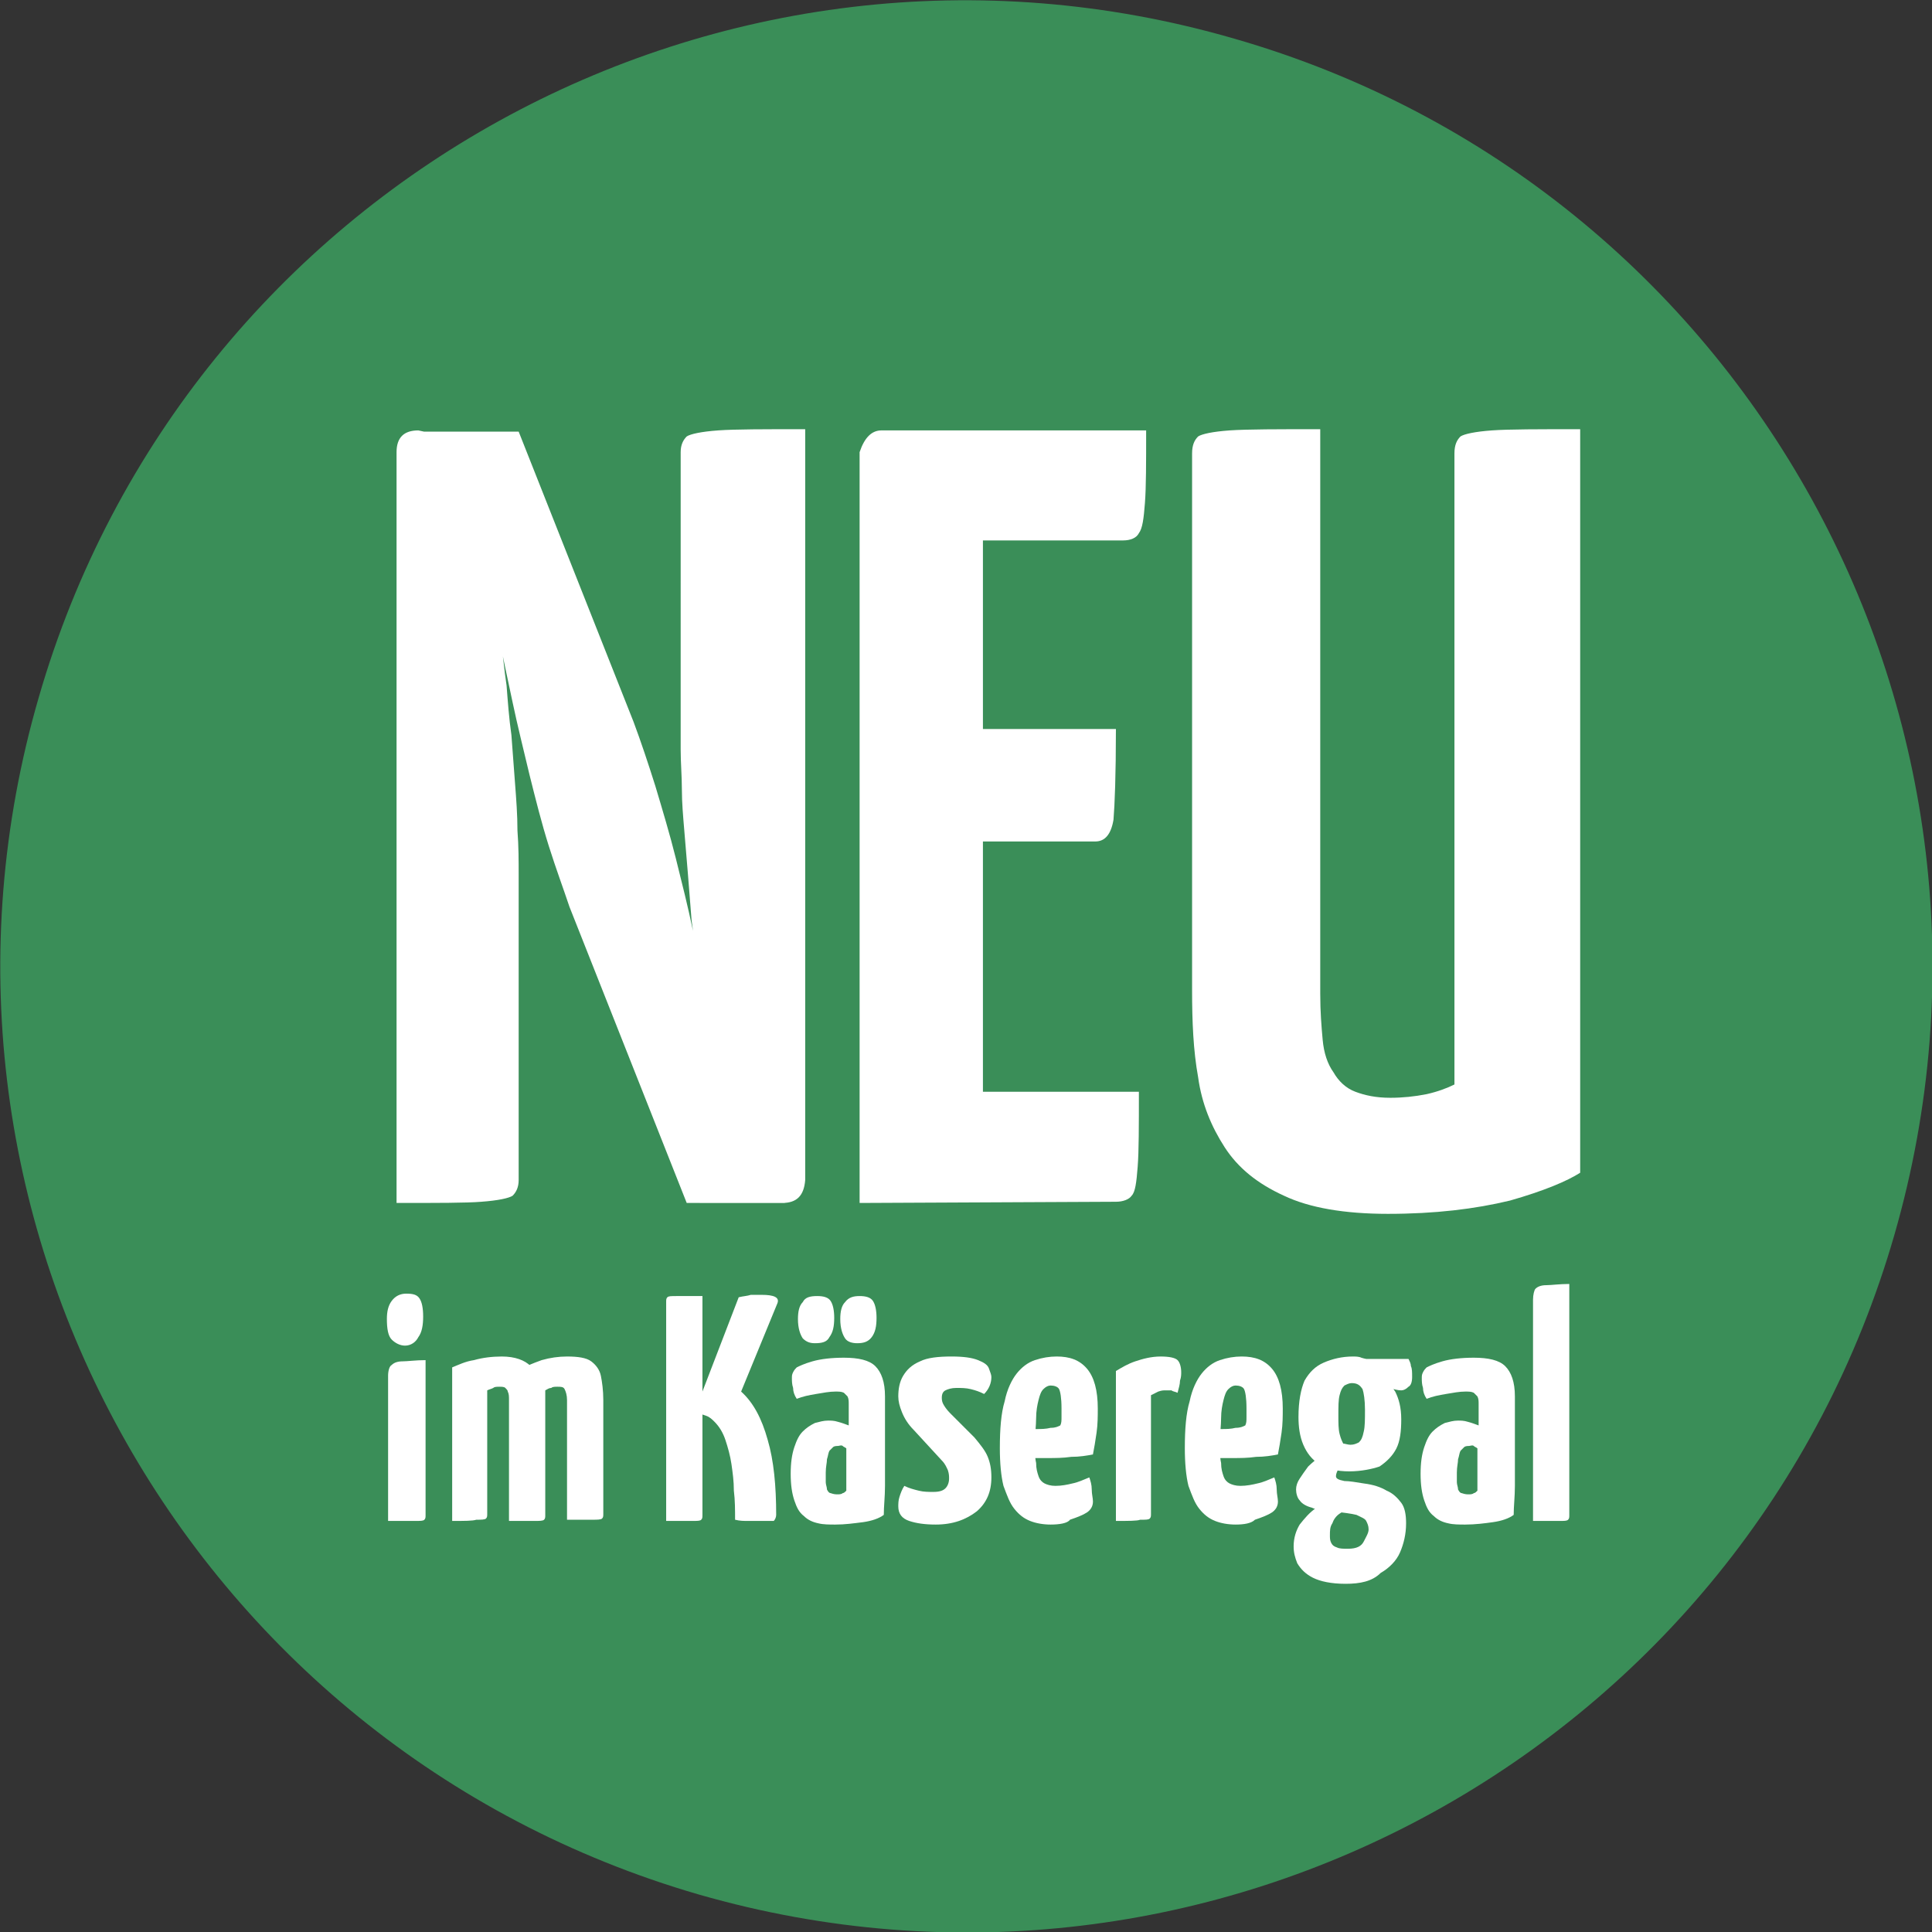
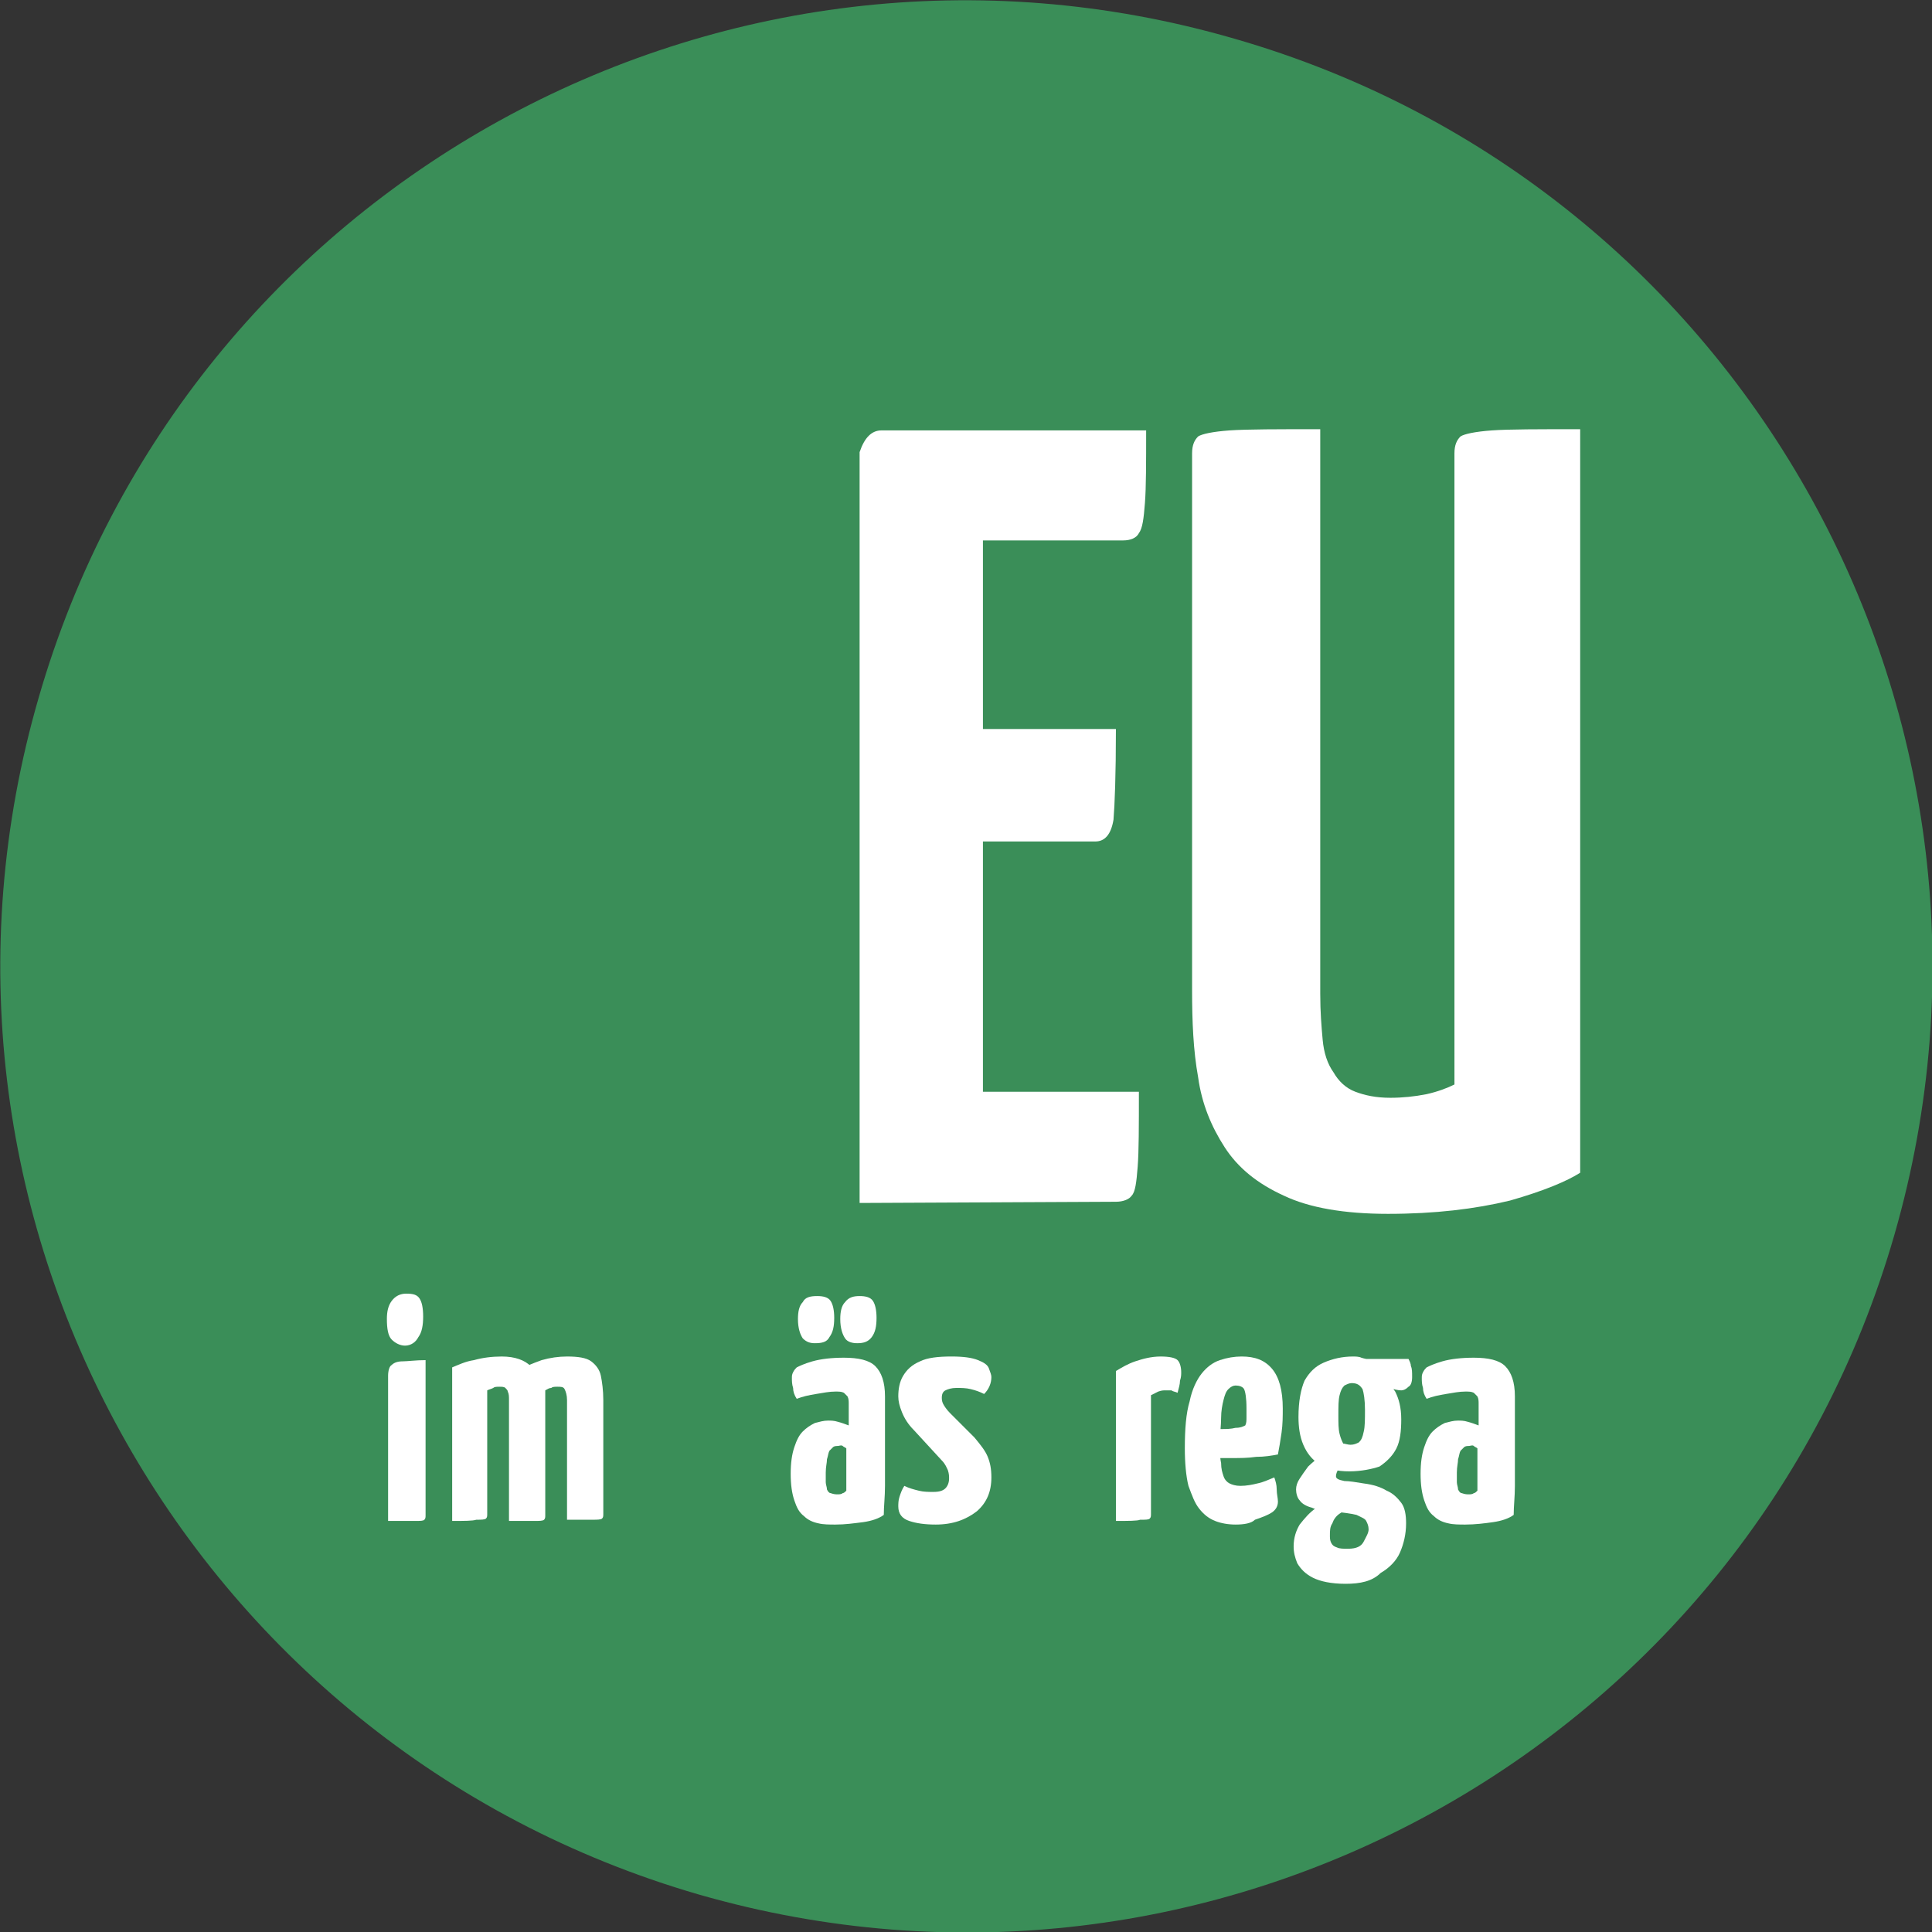
<svg xmlns="http://www.w3.org/2000/svg" version="1.1" id="Ebene_1" x="0px" y="0px" viewBox="0 0 159.8 159.8" style="enable-background:new 0 0 159.8 159.8;" xml:space="preserve">
  <rect x="0" y="0" width="159.8" height="159.8" fill="#333333" stroke="none" />
  <style type="text/css">
	.st0{fill:#3A8E58;}
	.st1{fill:#FFFFFF;}
</style>
  <g id="Ebene_2_00000059298129556725107290000001607367063992031398_">
    <g id="Ebene_1-2">
      <path class="st0" d="M156.7,102.1c-12.2,42.4-56.5,66.8-98.9,54.6c-42.4-12.3-66.9-56.6-54.6-99C15.4,15.4,59.7-9.1,102.1,3.2    C144.5,15.4,168.9,59.7,156.7,102.1" />
    </g>
  </g>
  <g>
-     <path class="st1" d="M32.8,99.5V37.4c0-1.2,0.6-1.8,1.8-1.8l8.4,1.8l-1.6,15.4c0.2,1.3,0.3,2.6,0.5,3.9c0.1,1.3,0.2,2.7,0.4,4.1   c0.1,1.4,0.2,2.7,0.3,4c0.1,1.3,0.2,2.6,0.2,3.9c0.1,1.3,0.1,2.5,0.1,3.7s0,2.3,0,3.3v21.9c0,0.6-0.2,1-0.5,1.3   c-0.3,0.2-1.2,0.4-2.6,0.5C38.6,99.5,36.2,99.5,32.8,99.5z M56.8,99.5L47.1,75c-0.5-1.5-1.1-3.1-1.7-5c-0.6-1.9-1.1-3.9-1.6-5.9   c-0.5-2.1-1-4.1-1.4-6s-0.8-3.7-1.1-5.3s-0.7-3.3-1-5.2l-6-6l0.5-5.9h8.1l9.5,24c0.6,1.6,1.2,3.4,1.8,5.3c0.6,2,1.2,4,1.7,6   s1,4,1.4,5.9s0.8,3.6,1.1,5.1s0.6,3.2,1,4.9l6.2,6.7l-0.7,5.9H56.8z M64.7,99.5l-8.4-1.8l1.4-17.5c-0.2-1.4-0.3-2.8-0.5-4.1   c-0.1-1.3-0.2-2.6-0.3-3.8c-0.1-1.2-0.2-2.4-0.3-3.6s-0.2-2.3-0.2-3.4s-0.1-2.2-0.1-3.3s0-2.2,0-3.3V37.4c0-0.6,0.2-1,0.5-1.3   c0.3-0.2,1.2-0.4,2.6-0.5c1.4-0.1,3.8-0.1,7.2-0.1v62.1C66.5,98.9,65.9,99.5,64.7,99.5z" />
    <path class="st1" d="M71.1,99.5V37.4c0.4-1.2,1-1.8,1.8-1.8h21.9c0,2.7,0,4.7-0.1,6s-0.2,2.1-0.5,2.5c-0.2,0.4-0.7,0.6-1.3,0.6   H81.3v45.6h12.9c0,2.9,0,4.9-0.1,6.2c-0.1,1.3-0.2,2.1-0.5,2.4c-0.2,0.3-0.7,0.5-1.3,0.5L71.1,99.5L71.1,99.5z M71.8,69.6v-9.3   h20.5c0,3.8-0.1,6.3-0.2,7.5c-0.2,1.2-0.7,1.8-1.5,1.8C90.6,69.6,71.8,69.6,71.8,69.6z" />
    <path class="st1" d="M114.8,100.4c-3.6,0-6.5-0.5-8.6-1.5c-2.2-1-3.8-2.3-4.9-4s-1.9-3.6-2.2-5.8c-0.4-2.2-0.5-4.6-0.5-7.2V37.5   c0-0.7,0.2-1.1,0.5-1.4c0.3-0.2,1.2-0.4,2.6-0.5c1.5-0.1,4-0.1,7.5-0.1v46.7c0,1.5,0.1,2.7,0.2,3.8c0.1,1.1,0.4,2,0.9,2.7   c0.4,0.7,1,1.3,1.8,1.6c0.8,0.3,1.7,0.5,2.9,0.5c1,0,2-0.1,3-0.3c0.9-0.2,1.7-0.5,2.3-0.8V37.5c0-0.7,0.2-1.1,0.5-1.4   c0.3-0.2,1.2-0.4,2.6-0.5s3.9-0.1,7.3-0.1V97c-1.1,0.7-3,1.5-5.8,2.3C122,100,118.7,100.4,114.8,100.4z" />
  </g>
  <g>
    <path class="st1" d="M33.5,111.3c-0.4,0-0.8-0.2-1.1-0.5s-0.4-0.9-0.4-1.7c0-0.6,0.1-1.1,0.4-1.5c0.3-0.4,0.7-0.6,1.2-0.6   c0.6,0,0.9,0.1,1.1,0.4c0.2,0.3,0.3,0.8,0.3,1.5s-0.1,1.3-0.4,1.7C34.4,111,34,111.3,33.5,111.3z M32.1,125.8v-12   c0-0.4,0.1-0.8,0.3-0.9c0.2-0.2,0.5-0.3,0.9-0.3s1.1-0.1,1.9-0.1v12.8c0,0.2,0,0.3-0.1,0.4s-0.3,0.1-0.8,0.1   C33.8,125.8,33.1,125.8,32.1,125.8z" />
    <path class="st1" d="M37.4,125.8v-12.7c0.5-0.2,1.1-0.5,1.8-0.6c0.7-0.2,1.5-0.3,2.3-0.3c1.1,0,1.9,0.3,2.4,0.8s0.9,1.3,1,2.3   c0.2,1,0.2,2.2,0.2,3.7v6.3c0,0.2,0,0.3-0.1,0.4s-0.4,0.1-0.8,0.1c-0.4,0-1.1,0-2.1,0v-10c0-0.3,0-0.5-0.1-0.7   c0-0.1-0.1-0.2-0.2-0.3c-0.1-0.1-0.3-0.1-0.5-0.1s-0.4,0-0.5,0.1c-0.2,0.1-0.3,0.1-0.5,0.2v10.2c0,0.2,0,0.3-0.1,0.4   s-0.4,0.1-0.8,0.1C39.1,125.8,38.4,125.8,37.4,125.8z M42.2,125.8v-11.2c0-0.4,0.2-0.8,0.7-1.2c0.5-0.4,1.1-0.6,1.9-0.9   c0.7-0.2,1.4-0.3,2.1-0.3c0.9,0,1.6,0.1,2,0.4s0.7,0.7,0.8,1.2s0.2,1.2,0.2,2v9.4c0,0.2,0,0.3-0.1,0.4s-0.4,0.1-0.8,0.1   c-0.4,0-1.1,0-2.1,0v-9.9c0-0.4-0.1-0.7-0.2-0.9c-0.1-0.2-0.3-0.2-0.6-0.2c-0.2,0-0.4,0-0.5,0.1c-0.2,0-0.3,0.1-0.5,0.2v10.2   c0,0.2,0,0.3-0.1,0.4s-0.3,0.1-0.7,0.1C43.9,125.8,43.2,125.8,42.2,125.8z" />
-     <path class="st1" d="M55.1,125.8v-18.1c0-0.2,0-0.3,0.1-0.4s0.3-0.1,0.8-0.1c0.4,0,1.1,0,2.1,0v18.1c0,0.2,0,0.3-0.1,0.4   s-0.3,0.1-0.8,0.1C56.9,125.8,56.2,125.8,55.1,125.8z M62.9,125.8c-0.3,0-0.7,0-1,0c-0.4,0-0.7,0-1.1-0.1c0-0.8,0-1.6-0.1-2.4   c0-0.8-0.1-1.5-0.2-2.2c-0.1-0.7-0.3-1.4-0.5-2s-0.5-1.1-0.9-1.5c-0.2-0.2-0.4-0.4-0.7-0.5s-0.5-0.2-0.8-0.2v-0.5l3.5-9.1   c0.4-0.1,0.7-0.1,1-0.2c0.3,0,0.6,0,0.9,0c1,0,1.5,0.2,1.3,0.7l-3,7.3c1,0.9,1.7,2.2,2.2,4c0.5,1.7,0.7,3.8,0.7,6.2   c0,0.2-0.1,0.4-0.2,0.5C63.8,125.8,63.4,125.8,62.9,125.8z" />
    <path class="st1" d="M69.1,126.1c-0.5,0-1,0-1.4-0.1c-0.5-0.1-0.9-0.3-1.2-0.6c-0.4-0.3-0.6-0.7-0.8-1.3c-0.2-0.6-0.3-1.3-0.3-2.2   c0-0.9,0.1-1.6,0.3-2.2c0.2-0.6,0.4-1,0.7-1.3c0.3-0.3,0.6-0.5,1-0.7c0.4-0.1,0.7-0.2,1.1-0.2c0.2,0,0.5,0,0.8,0.1   c0.4,0.1,0.6,0.2,0.9,0.3c0-0.4,0-0.8,0-1c0-0.3,0-0.6,0-0.8c0-0.2,0-0.4-0.1-0.6c-0.1-0.1-0.2-0.2-0.3-0.3   c-0.2-0.1-0.4-0.1-0.7-0.1c-0.5,0-1,0.1-1.6,0.2s-1.1,0.2-1.6,0.4c-0.2-0.3-0.3-0.6-0.3-0.9c-0.1-0.3-0.1-0.6-0.1-0.8   c0-0.2,0-0.3,0.1-0.5s0.2-0.3,0.3-0.4c0.2-0.1,0.6-0.3,1.3-0.5c0.7-0.2,1.6-0.3,2.6-0.3c1.2,0,2.1,0.2,2.6,0.7s0.8,1.3,0.8,2.5v1.3   c0,1,0,2.1,0,3.1s0,2.1,0,3s-0.1,1.7-0.1,2.4c-0.4,0.3-1,0.5-1.7,0.6C70.6,126,69.9,126.1,69.1,126.1z M67.4,111.1   c-0.4,0-0.7-0.1-1-0.4c-0.2-0.3-0.4-0.8-0.4-1.6c0-0.6,0.1-1.1,0.4-1.4c0.2-0.4,0.6-0.5,1.2-0.5c0.5,0,0.9,0.1,1.1,0.4   s0.3,0.8,0.3,1.4c0,0.7-0.1,1.2-0.4,1.6C68.4,111,68,111.1,67.4,111.1z M69.3,123.6c0.1,0,0.3,0,0.4-0.1c0.1,0,0.2-0.1,0.3-0.2   c0-0.2,0-0.5,0-0.9s0-0.8,0-1.3s0-0.9,0-1.3c-0.1-0.1-0.2-0.1-0.3-0.2s-0.3,0-0.4,0s-0.3,0-0.4,0.1s-0.2,0.2-0.3,0.3   c-0.1,0.2-0.1,0.4-0.2,0.7c0,0.3-0.1,0.6-0.1,1.1c0,0.3,0,0.6,0,0.8c0,0.2,0.1,0.4,0.1,0.6c0.1,0.2,0.2,0.3,0.3,0.3   C69,123.6,69.1,123.6,69.3,123.6z M70.9,111.1c-0.4,0-0.8-0.1-1-0.4s-0.4-0.8-0.4-1.6c0-0.6,0.1-1.1,0.4-1.4   c0.3-0.4,0.7-0.5,1.2-0.5s0.9,0.1,1.1,0.4s0.3,0.8,0.3,1.4c0,0.7-0.1,1.2-0.4,1.6C71.8,111,71.4,111.1,70.9,111.1z" />
    <path class="st1" d="M77.4,126.1c-0.9,0-1.6-0.1-2.2-0.3c-0.6-0.2-0.9-0.6-0.9-1.2c0-0.2,0-0.5,0.1-0.8s0.2-0.6,0.4-0.9   c0.4,0.2,0.8,0.3,1.2,0.4c0.4,0.1,0.8,0.1,1.2,0.1c0.5,0,0.8-0.1,1-0.3c0.2-0.2,0.3-0.5,0.3-0.8c0-0.2,0-0.4-0.1-0.7   c-0.1-0.2-0.2-0.5-0.5-0.8l-2.3-2.5c-0.5-0.5-0.8-1-1-1.5s-0.3-0.9-0.3-1.3c0-0.6,0.1-1.2,0.4-1.7s0.7-0.9,1.4-1.2   c0.6-0.3,1.5-0.4,2.6-0.4c1,0,1.7,0.1,2.2,0.3c0.5,0.2,0.8,0.4,0.9,0.7c0.1,0.3,0.2,0.5,0.2,0.7c0,0.5-0.2,1-0.6,1.4   c-0.4-0.2-0.7-0.3-1.1-0.4s-0.8-0.1-1.2-0.1c-0.4,0-0.7,0.1-0.9,0.2c-0.2,0.1-0.3,0.3-0.3,0.6c0,0.1,0,0.3,0.1,0.5s0.3,0.5,0.6,0.8   l2,2c0.5,0.6,0.9,1.1,1.1,1.6s0.3,1,0.3,1.7c0,1.2-0.4,2.1-1.2,2.8C79.9,125.7,78.8,126.1,77.4,126.1z" />
-     <path class="st1" d="M86.9,126.1c-0.6,0-1.2-0.1-1.7-0.3c-0.5-0.2-0.9-0.5-1.3-1s-0.6-1.1-0.9-1.9c-0.2-0.8-0.3-1.9-0.3-3.1   c0-1.6,0.1-2.9,0.4-3.9c0.2-1,0.6-1.8,1-2.3s0.9-0.9,1.5-1.1s1.2-0.3,1.8-0.3c1.1,0,1.9,0.3,2.5,1s0.9,1.8,0.9,3.3   c0,0.6,0,1.3-0.1,2s-0.2,1.3-0.3,1.8c-0.5,0.1-1.1,0.2-1.8,0.2c-0.7,0.1-1.3,0.1-2,0.1c-0.6,0-1.4,0-2.2,0l0.1-2.4c0.5,0,1,0,1.3,0   s0.7,0,1.1-0.1c0.4,0,0.6-0.1,0.8-0.2c0.1-0.2,0.1-0.4,0.1-0.7c0-0.3,0-0.5,0-0.7c0-0.9-0.1-1.4-0.2-1.6s-0.4-0.3-0.7-0.3   c-0.2,0-0.4,0.1-0.6,0.3c-0.2,0.2-0.3,0.5-0.4,0.9s-0.2,0.9-0.2,1.5s-0.1,1.3-0.1,2.1c0,0.6,0,1.2,0.1,1.6c0,0.5,0.1,0.8,0.2,1.1   c0.1,0.3,0.3,0.5,0.5,0.6s0.5,0.2,0.9,0.2c0.5,0,1-0.1,1.4-0.2c0.5-0.1,0.9-0.3,1.4-0.5c0.1,0.3,0.2,0.6,0.2,1s0.1,0.7,0.1,1   c0,0.4-0.2,0.7-0.5,0.9c-0.3,0.2-0.8,0.4-1.4,0.6C88.3,126,87.6,126.1,86.9,126.1z" />
    <path class="st1" d="M92.3,125.8v-12.4c0.5-0.3,1-0.6,1.6-0.8c0.6-0.2,1.3-0.4,2.1-0.4c0.7,0,1.2,0.1,1.4,0.3   c0.2,0.2,0.3,0.6,0.3,1c0,0.2,0,0.4-0.1,0.7c0,0.3-0.1,0.6-0.2,1c-0.2-0.1-0.4-0.1-0.5-0.2c-0.2,0-0.3,0-0.5,0s-0.3,0-0.6,0.1   c-0.2,0.1-0.4,0.2-0.6,0.3v9.8c0,0.2,0,0.3-0.1,0.4s-0.3,0.1-0.8,0.1C94.1,125.8,93.3,125.8,92.3,125.8z" />
    <path class="st1" d="M102.2,126.1c-0.6,0-1.2-0.1-1.7-0.3c-0.5-0.2-0.9-0.5-1.3-1s-0.6-1.1-0.9-1.9c-0.2-0.8-0.3-1.9-0.3-3.1   c0-1.6,0.1-2.9,0.4-3.9c0.2-1,0.6-1.8,1-2.3s0.9-0.9,1.5-1.1s1.2-0.3,1.8-0.3c1.1,0,1.9,0.3,2.5,1s0.9,1.8,0.9,3.3   c0,0.6,0,1.3-0.1,2s-0.2,1.3-0.3,1.8c-0.5,0.1-1.1,0.2-1.8,0.2c-0.7,0.1-1.3,0.1-2,0.1c-0.6,0-1.4,0-2.2,0l0.1-2.4c0.5,0,1,0,1.3,0   s0.7,0,1.1-0.1c0.4,0,0.6-0.1,0.8-0.2c0.1-0.2,0.1-0.4,0.1-0.7c0-0.3,0-0.5,0-0.7c0-0.9-0.1-1.4-0.2-1.6s-0.4-0.3-0.7-0.3   c-0.2,0-0.4,0.1-0.6,0.3c-0.2,0.2-0.3,0.5-0.4,0.9s-0.2,0.9-0.2,1.5s-0.1,1.3-0.1,2.1c0,0.6,0,1.2,0.1,1.6c0,0.5,0.1,0.8,0.2,1.1   c0.1,0.3,0.3,0.5,0.5,0.6s0.5,0.2,0.9,0.2c0.5,0,1-0.1,1.4-0.2c0.5-0.1,0.9-0.3,1.4-0.5c0.1,0.3,0.2,0.6,0.2,1s0.1,0.7,0.1,1   c0,0.4-0.2,0.7-0.5,0.9c-0.3,0.2-0.8,0.4-1.4,0.6C103.5,126,102.9,126.1,102.2,126.1z" />
    <path class="st1" d="M111.3,131c-1.2,0-2.1-0.2-2.7-0.5s-1-0.7-1.3-1.2c-0.2-0.5-0.3-0.9-0.3-1.4c0-0.7,0.2-1.3,0.5-1.8   c0.4-0.5,0.8-1,1.4-1.4s1.2-0.7,1.9-0.9l0.9,0.9c-0.3,0.1-0.6,0.3-0.9,0.5s-0.5,0.5-0.6,0.8c-0.2,0.3-0.2,0.6-0.2,1   c0,0.2,0,0.4,0.1,0.6s0.2,0.3,0.5,0.4c0.2,0.1,0.5,0.1,0.9,0.1c0.7,0,1.1-0.2,1.3-0.6c0.2-0.4,0.4-0.7,0.4-1s-0.1-0.5-0.2-0.7   s-0.4-0.3-0.8-0.5c-0.4-0.1-1.1-0.2-2.1-0.3c-0.6-0.1-1.2-0.1-1.6-0.3c-0.4-0.1-0.8-0.3-1-0.6c-0.2-0.2-0.3-0.6-0.3-0.9   s0.1-0.6,0.3-0.9c0.2-0.3,0.4-0.6,0.7-1c0.3-0.3,0.8-0.7,1.3-1.1l1.8,0.6c-0.3,0.3-0.5,0.5-0.6,0.7s-0.2,0.4-0.2,0.6   s0.2,0.3,0.7,0.4c0.4,0,1,0.1,1.6,0.2c0.8,0.1,1.4,0.3,1.9,0.6c0.5,0.2,0.9,0.6,1.2,1c0.3,0.4,0.4,1,0.4,1.7c0,0.9-0.2,1.7-0.5,2.4   c-0.3,0.7-0.9,1.3-1.6,1.7C113.5,130.8,112.5,131,111.3,131z M111.6,121.7c-1,0-1.9-0.2-2.5-0.6s-1-0.9-1.3-1.6s-0.4-1.5-0.4-2.3   c0-1.3,0.2-2.3,0.5-3c0.4-0.7,0.9-1.2,1.6-1.5s1.5-0.5,2.4-0.5c0.2,0,0.5,0,0.7,0.1c0.3,0.1,0.5,0.1,0.8,0.2l0.6,1.3   c0.6,0.3,1,0.7,1.4,1.3c0.3,0.6,0.5,1.3,0.5,2.3s-0.1,1.8-0.4,2.4s-0.8,1.1-1.4,1.5C113.5,121.5,112.6,121.7,111.6,121.7z    M111.7,119.5c0.3,0,0.5-0.1,0.7-0.2c0.2-0.2,0.3-0.4,0.4-0.9c0.1-0.4,0.1-1,0.1-1.8s-0.1-1.4-0.2-1.7c-0.2-0.3-0.4-0.5-0.9-0.5   c-0.2,0-0.4,0.1-0.6,0.2c-0.2,0.2-0.3,0.4-0.4,0.8s-0.1,0.9-0.1,1.7c0,0.6,0,1.1,0.1,1.5s0.2,0.6,0.3,0.8   C111.2,119.4,111.5,119.5,111.7,119.5z M115.9,115c-0.3,0-0.6-0.1-1-0.2s-0.8-0.3-1.3-0.5c-0.4-0.2-0.9-0.4-1.5-0.7l0.2-1.2h4.2   c0.1,0.2,0.2,0.4,0.2,0.6c0.1,0.2,0.1,0.5,0.1,0.9s-0.1,0.7-0.3,0.8C116.3,114.9,116.1,115,115.9,115z" />
    <path class="st1" d="M121.2,126.1c-0.5,0-1,0-1.4-0.1c-0.5-0.1-0.9-0.3-1.2-0.6c-0.4-0.3-0.6-0.7-0.8-1.3c-0.2-0.6-0.3-1.3-0.3-2.2   c0-0.9,0.1-1.6,0.3-2.2c0.2-0.6,0.4-1,0.7-1.3c0.3-0.3,0.6-0.5,1-0.7c0.4-0.1,0.7-0.2,1.1-0.2c0.2,0,0.5,0,0.8,0.1   c0.4,0.1,0.6,0.2,0.9,0.3c0-0.4,0-0.8,0-1c0-0.3,0-0.6,0-0.8c0-0.2,0-0.4-0.1-0.6c-0.1-0.1-0.2-0.2-0.3-0.3   c-0.2-0.1-0.4-0.1-0.7-0.1c-0.5,0-1,0.1-1.6,0.2s-1.1,0.2-1.6,0.4c-0.2-0.3-0.3-0.6-0.3-0.9c-0.1-0.3-0.1-0.6-0.1-0.8   c0-0.2,0-0.3,0.1-0.5s0.2-0.3,0.3-0.4c0.2-0.1,0.6-0.3,1.3-0.5c0.7-0.2,1.6-0.3,2.6-0.3c1.2,0,2.1,0.2,2.6,0.7s0.8,1.3,0.8,2.5v1.3   c0,1,0,2.1,0,3.1s0,2.1,0,3s-0.1,1.7-0.1,2.4c-0.4,0.3-1,0.5-1.7,0.6C122.8,126,122,126.1,121.2,126.1z M121.5,123.6   c0.1,0,0.3,0,0.4-0.1c0.1,0,0.2-0.1,0.3-0.2c0-0.2,0-0.5,0-0.9s0-0.8,0-1.3s0-0.9,0-1.3c-0.1-0.1-0.2-0.1-0.3-0.2s-0.3,0-0.4,0   s-0.3,0-0.4,0.1s-0.2,0.2-0.3,0.3c-0.1,0.2-0.1,0.4-0.2,0.7c0,0.3-0.1,0.6-0.1,1.1c0,0.3,0,0.6,0,0.8c0,0.2,0.1,0.4,0.1,0.6   c0.1,0.2,0.2,0.3,0.3,0.3C121.2,123.6,121.3,123.6,121.5,123.6z" />
-     <path class="st1" d="M126.8,125.8v-18.3c0-0.4,0.1-0.8,0.2-0.9c0.2-0.2,0.5-0.3,0.9-0.3s1.1-0.1,1.9-0.1v19.1c0,0.2,0,0.3-0.1,0.4   s-0.3,0.1-0.7,0.1C128.5,125.8,127.8,125.8,126.8,125.8z" />
  </g>
</svg>